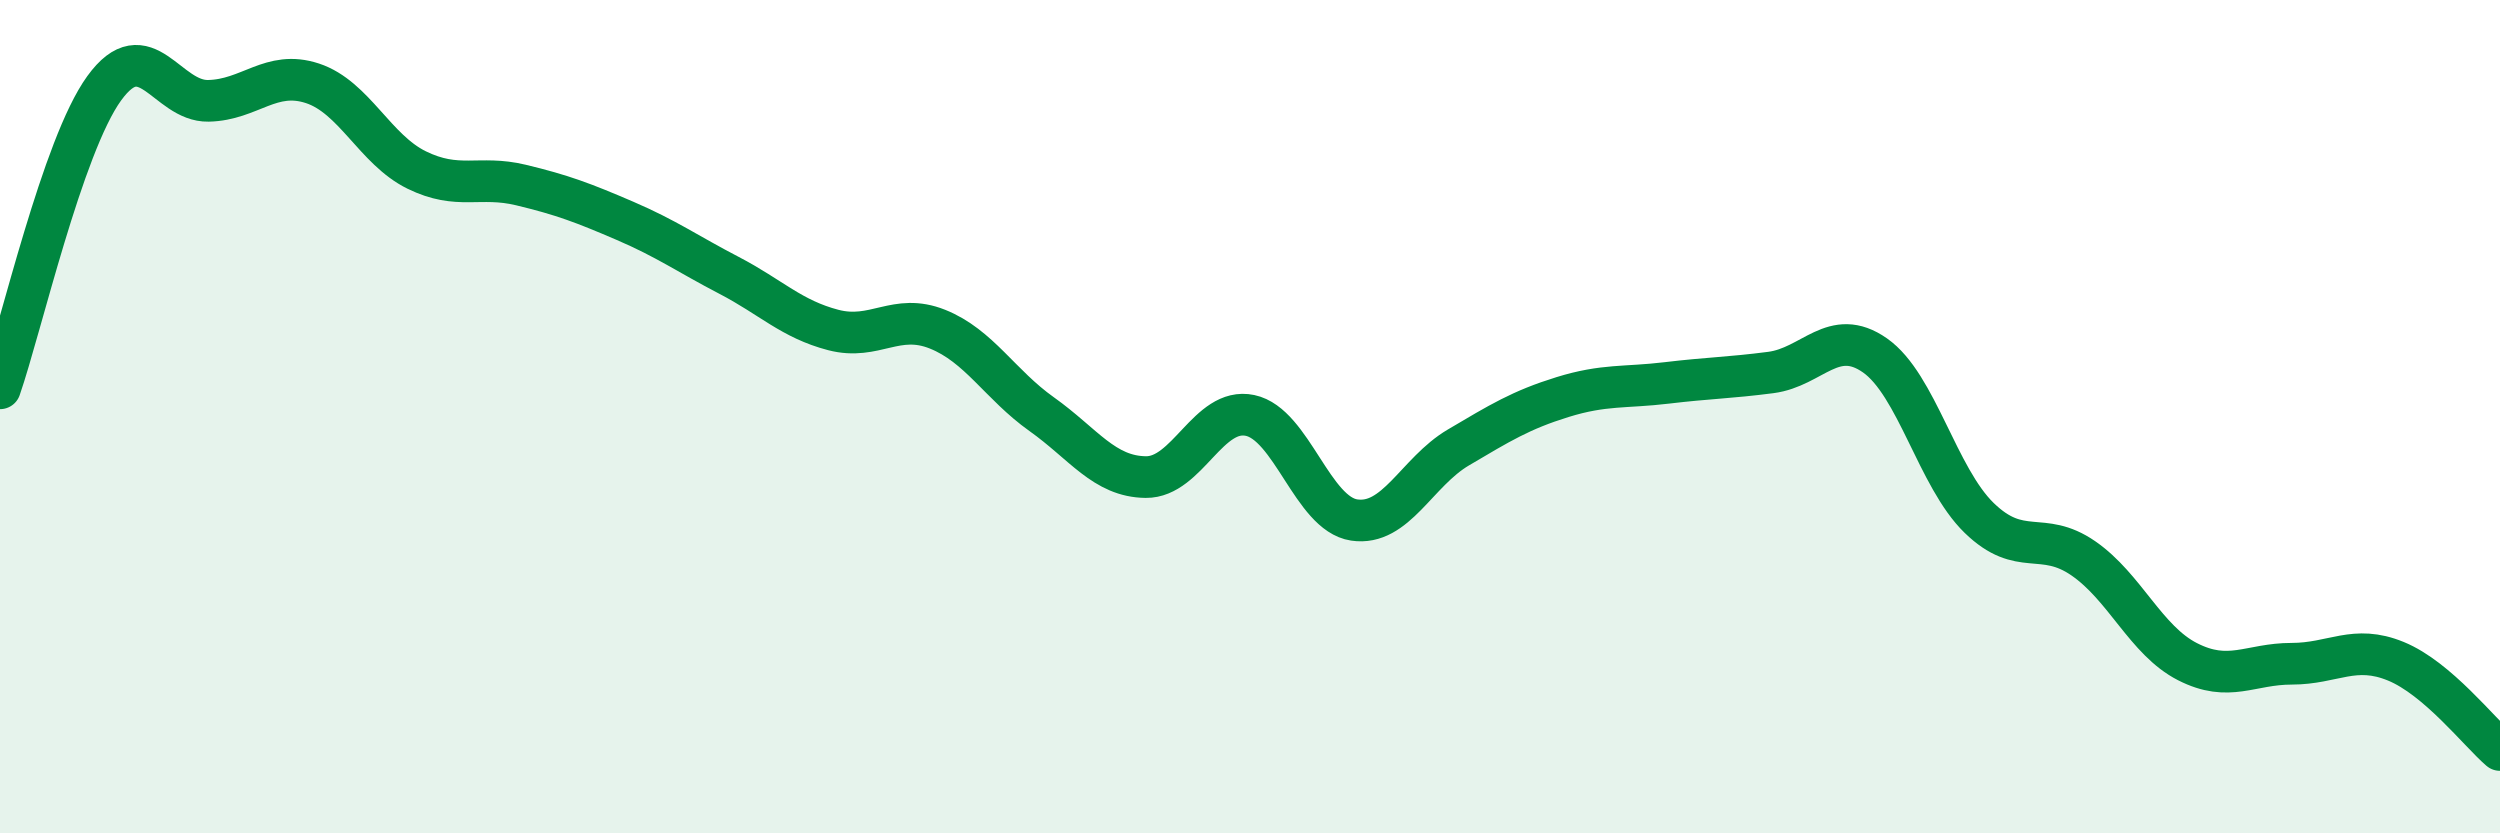
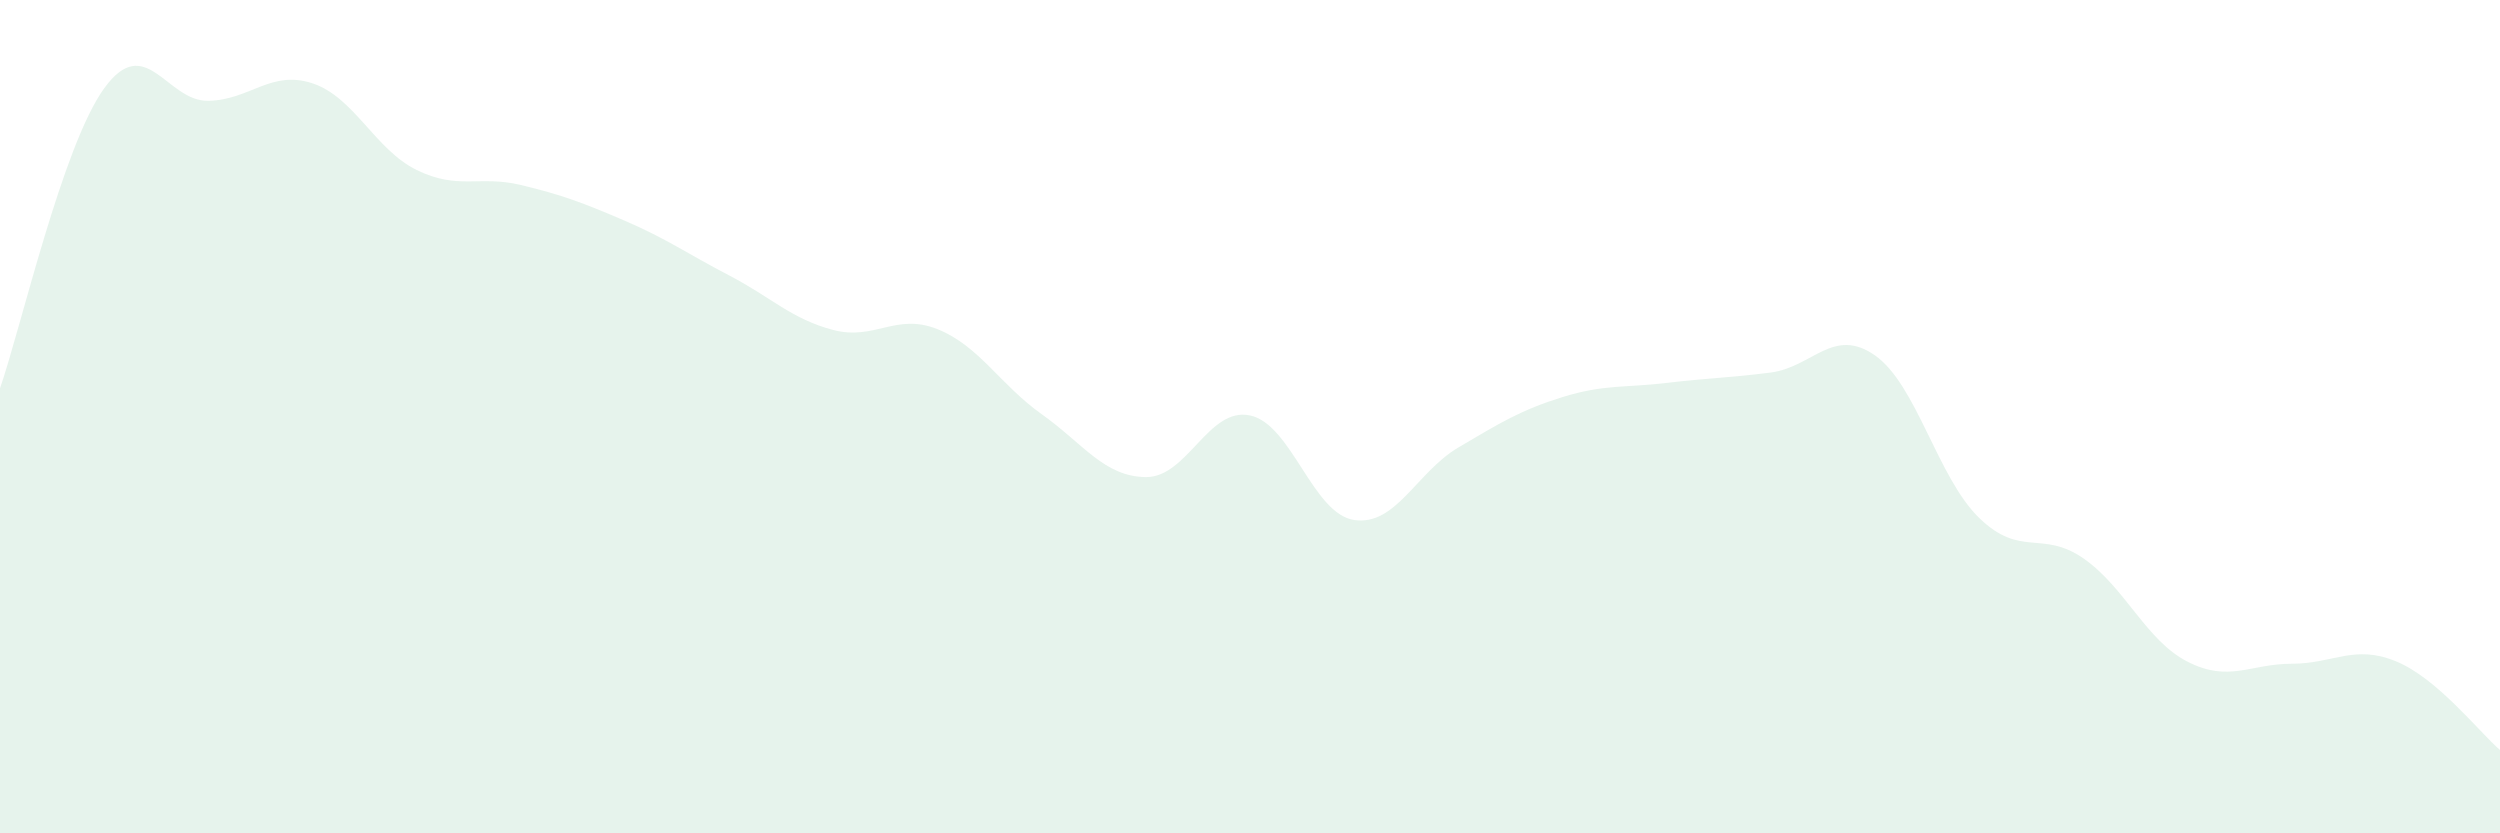
<svg xmlns="http://www.w3.org/2000/svg" width="60" height="20" viewBox="0 0 60 20">
  <path d="M 0,9.32 C 0.5,7.88 1.5,3.5 2.5,2.12 C 3.5,0.74 4,2.44 5,2.42 C 6,2.4 6.5,1.67 7.5,2 C 8.5,2.33 9,3.59 10,4.08 C 11,4.57 11.5,4.2 12.5,4.44 C 13.5,4.68 14,4.87 15,5.3 C 16,5.73 16.5,6.09 17.5,6.61 C 18.5,7.13 19,7.66 20,7.92 C 21,8.18 21.5,7.5 22.5,7.9 C 23.5,8.3 24,9.23 25,9.94 C 26,10.65 26.5,11.44 27.5,11.45 C 28.5,11.46 29,9.76 30,9.97 C 31,10.18 31.5,12.33 32.5,12.48 C 33.5,12.63 34,11.33 35,10.74 C 36,10.15 36.5,9.84 37.5,9.53 C 38.5,9.22 39,9.31 40,9.19 C 41,9.07 41.5,9.07 42.5,8.94 C 43.5,8.81 44,7.83 45,8.53 C 46,9.23 46.5,11.46 47.5,12.43 C 48.5,13.4 49,12.71 50,13.4 C 51,14.09 51.5,15.37 52.5,15.88 C 53.5,16.39 54,15.93 55,15.93 C 56,15.93 56.5,15.46 57.5,15.87 C 58.5,16.28 59.5,17.57 60,18L60 20L0 20Z" fill="#008740" opacity="0.1" stroke-linecap="round" stroke-linejoin="round" />
-   <path d="M 0,9.32 C 0.5,7.88 1.5,3.5 2.5,2.12 C 3.5,0.74 4,2.44 5,2.42 C 6,2.4 6.5,1.67 7.5,2 C 8.5,2.33 9,3.59 10,4.08 C 11,4.57 11.5,4.2 12.5,4.44 C 13.5,4.68 14,4.87 15,5.3 C 16,5.73 16.5,6.09 17.5,6.61 C 18.5,7.13 19,7.66 20,7.92 C 21,8.18 21.5,7.5 22.5,7.9 C 23.5,8.3 24,9.23 25,9.94 C 26,10.65 26.5,11.44 27.5,11.45 C 28.5,11.46 29,9.76 30,9.97 C 31,10.18 31.5,12.33 32.5,12.48 C 33.5,12.63 34,11.33 35,10.74 C 36,10.15 36.5,9.84 37.5,9.53 C 38.5,9.22 39,9.31 40,9.19 C 41,9.07 41.5,9.07 42.5,8.94 C 43.5,8.81 44,7.83 45,8.53 C 46,9.23 46.5,11.46 47.5,12.43 C 48.5,13.4 49,12.71 50,13.4 C 51,14.09 51.5,15.37 52.5,15.88 C 53.5,16.39 54,15.93 55,15.93 C 56,15.93 56.5,15.46 57.5,15.87 C 58.5,16.28 59.5,17.57 60,18" stroke="#008740" stroke-width="1" fill="none" stroke-linecap="round" stroke-linejoin="round" />
</svg>